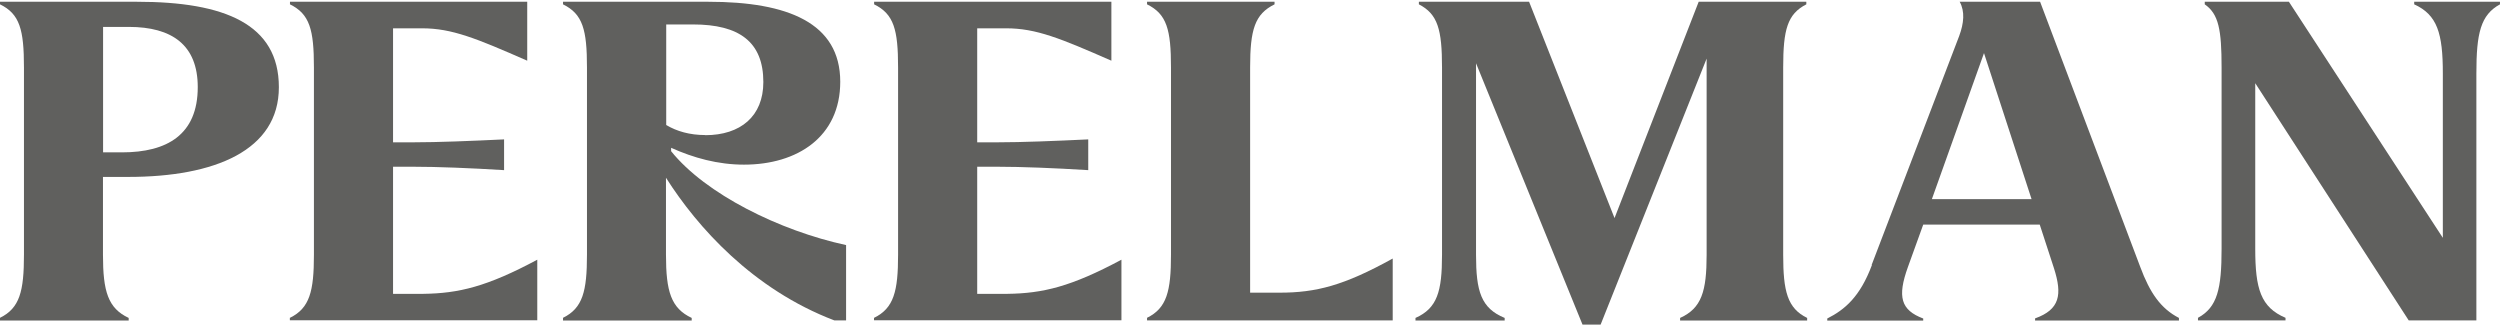
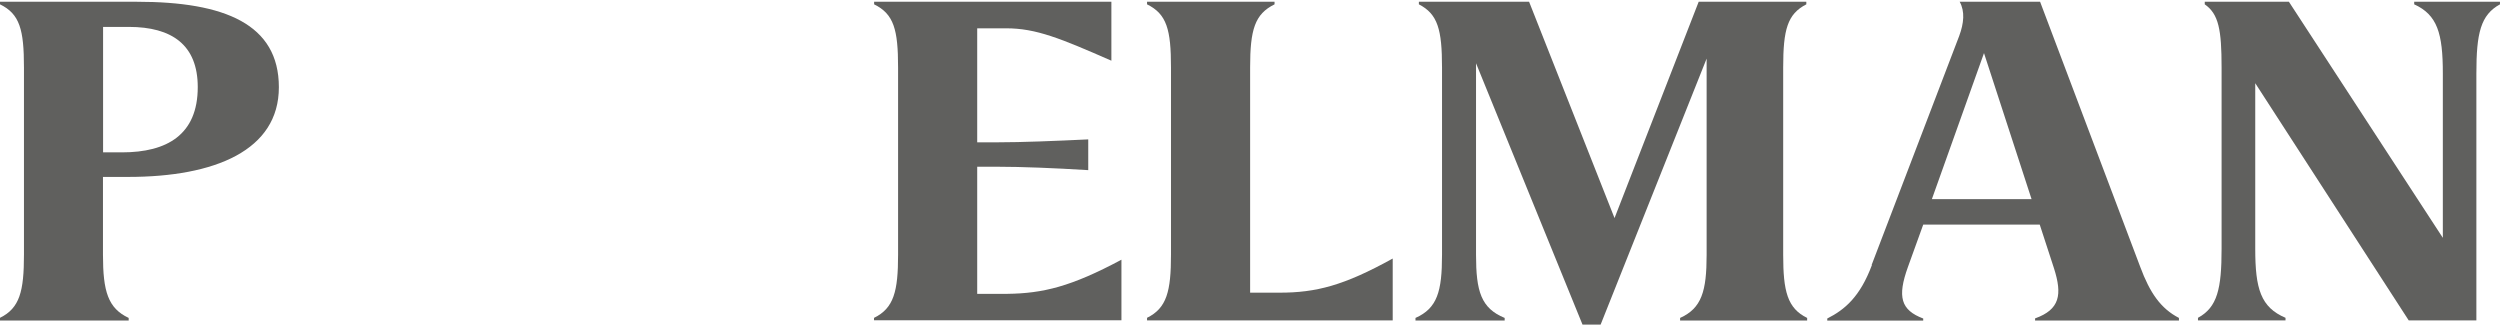
<svg xmlns="http://www.w3.org/2000/svg" width="686" height="90" viewBox="0 0 686 90" fill="none">
  <path d="M0 87.207C5.42 84.544 6.575 79.924 6.575 69.882V18.516C6.575 8.121 5.42 3.822 0 1.191V0.485H37.619C61.641 0.485 76.522 6.613 76.522 23.938C76.522 41.264 58.979 48.547 35.182 48.547H28.255V69.914C28.255 79.956 29.634 84.576 35.31 87.239V87.945H0V87.239V87.207ZM33.482 41.809C45.83 41.809 54.264 36.964 54.264 23.906C54.264 12.356 47.209 7.383 35.342 7.383H28.287V41.809H33.482Z" fill="#1D1D1B" fill-opacity="0.7" />
-   <path d="M79.566 87.207C84.986 84.544 86.141 79.924 86.141 69.882V18.516C86.141 8.121 84.986 3.854 79.566 1.191V0.485H144.671V16.655C130.688 10.527 124.017 7.768 115.807 7.768H107.853V39.05H113.626C119.976 39.05 128.988 38.697 138.321 38.248V46.686C128.956 46.108 119.976 45.755 113.626 45.755H107.853V80.63H116.159C125.845 80.502 133.606 78.673 147.429 71.262V87.881H79.534V87.175L79.566 87.207Z" fill="#1D1D1B" fill-opacity="0.7" />
-   <path d="M154.491 87.207C159.911 84.544 161.065 79.924 161.065 69.882V18.516C161.065 8.121 159.911 3.854 154.491 1.191V0.485H194.419C216.131 0.485 230.563 6.26 230.563 22.43C230.563 37.574 218.793 45.178 204.137 45.178C196.985 45.178 190.282 43.317 184.156 40.558V41.488C193.617 53.263 213.95 63.305 232.167 67.251V87.913H228.928C206.542 79.379 191.308 62.278 182.745 48.771V69.914C182.745 79.956 184.124 84.576 189.801 87.239V87.945H154.491V87.239V87.207ZM193.521 37.093C203.207 37.093 209.461 31.895 209.461 22.527C209.461 11.426 202.758 6.709 190.186 6.709H182.809V34.301C185.696 36.034 189.288 37.06 193.553 37.06L193.521 37.093Z" fill="#1D1D1B" fill-opacity="0.7" />
  <path d="M239.86 87.207C245.28 84.544 246.434 79.924 246.434 69.882V18.516C246.434 8.121 245.28 3.854 239.86 1.191V0.485H304.964V16.655C290.981 10.527 284.31 7.768 276.1 7.768H268.146V39.05H273.919C280.269 39.05 289.281 38.697 298.614 38.248V46.686C289.249 46.108 280.269 45.755 273.919 45.755H268.146V80.63H276.453C286.138 80.502 293.9 78.673 307.722 71.262V87.881H239.828V87.175L239.86 87.207Z" fill="#1D1D1B" fill-opacity="0.7" />
  <path d="M314.747 87.207C320.167 84.544 321.321 79.924 321.321 69.882V18.516C321.321 8.121 320.167 3.854 314.747 1.191V0.485H349.736V1.191C344.316 3.854 343.033 8.121 343.033 18.516V80.309H351.115C361.153 80.309 368.786 78.352 382.16 70.941V87.913H314.747V87.207Z" fill="#1D1D1B" fill-opacity="0.7" />
  <path d="M405.023 17.361V69.914C405.023 79.956 406.402 84.576 412.88 87.239V87.945H388.41V87.239C394.407 84.576 395.69 79.956 395.69 69.914V18.516C395.69 8.121 394.536 3.854 389.34 1.191V0.485H419.583L443.027 59.84L466.118 0.485H495.656V1.191C490.46 3.854 489.306 8.121 489.306 18.516V69.914C489.306 79.956 490.46 84.576 495.88 87.239V87.945H461.019V87.239C466.92 84.576 468.299 79.956 468.299 69.914V16.078L439.211 89.068H434.24L405.023 17.361Z" fill="#1D1D1B" fill-opacity="0.7" />
  <path d="M513.588 72.673L537.609 9.854C538.892 6.389 539.213 3.148 537.738 0.485H559.803L587.288 73.251C589.949 80.406 592.932 84.673 597.903 87.239V87.945H558.423V87.368C565.223 84.929 565.928 80.887 563.619 73.636L559.706 61.637H527.731L523.562 73.187C520.547 81.496 521.606 85.09 527.731 87.4V87.977H501.401V87.4C506.244 84.961 510.413 81.4 513.652 72.737L513.588 72.673ZM557.461 54.642L544.408 14.57L530.105 54.642H557.461Z" fill="#1D1D1B" fill-opacity="0.7" />
  <path d="M618.839 22.783V68.278C618.839 79.251 620.347 84.32 627.146 87.207V87.913H603.125V87.207C608.448 84.32 609.603 79.251 609.603 68.278V18.516C609.603 8.121 608.801 3.854 604.985 1.191V0.485H628.076L670.314 65.262V20.12C670.314 9.148 668.806 4.079 662.456 1.191V0.485H685.996V1.191C680.673 4.079 679.518 9.148 679.518 20.12V87.913H660.949L618.807 22.783H618.839Z" fill="#1D1D1B" fill-opacity="0.7" />
</svg>